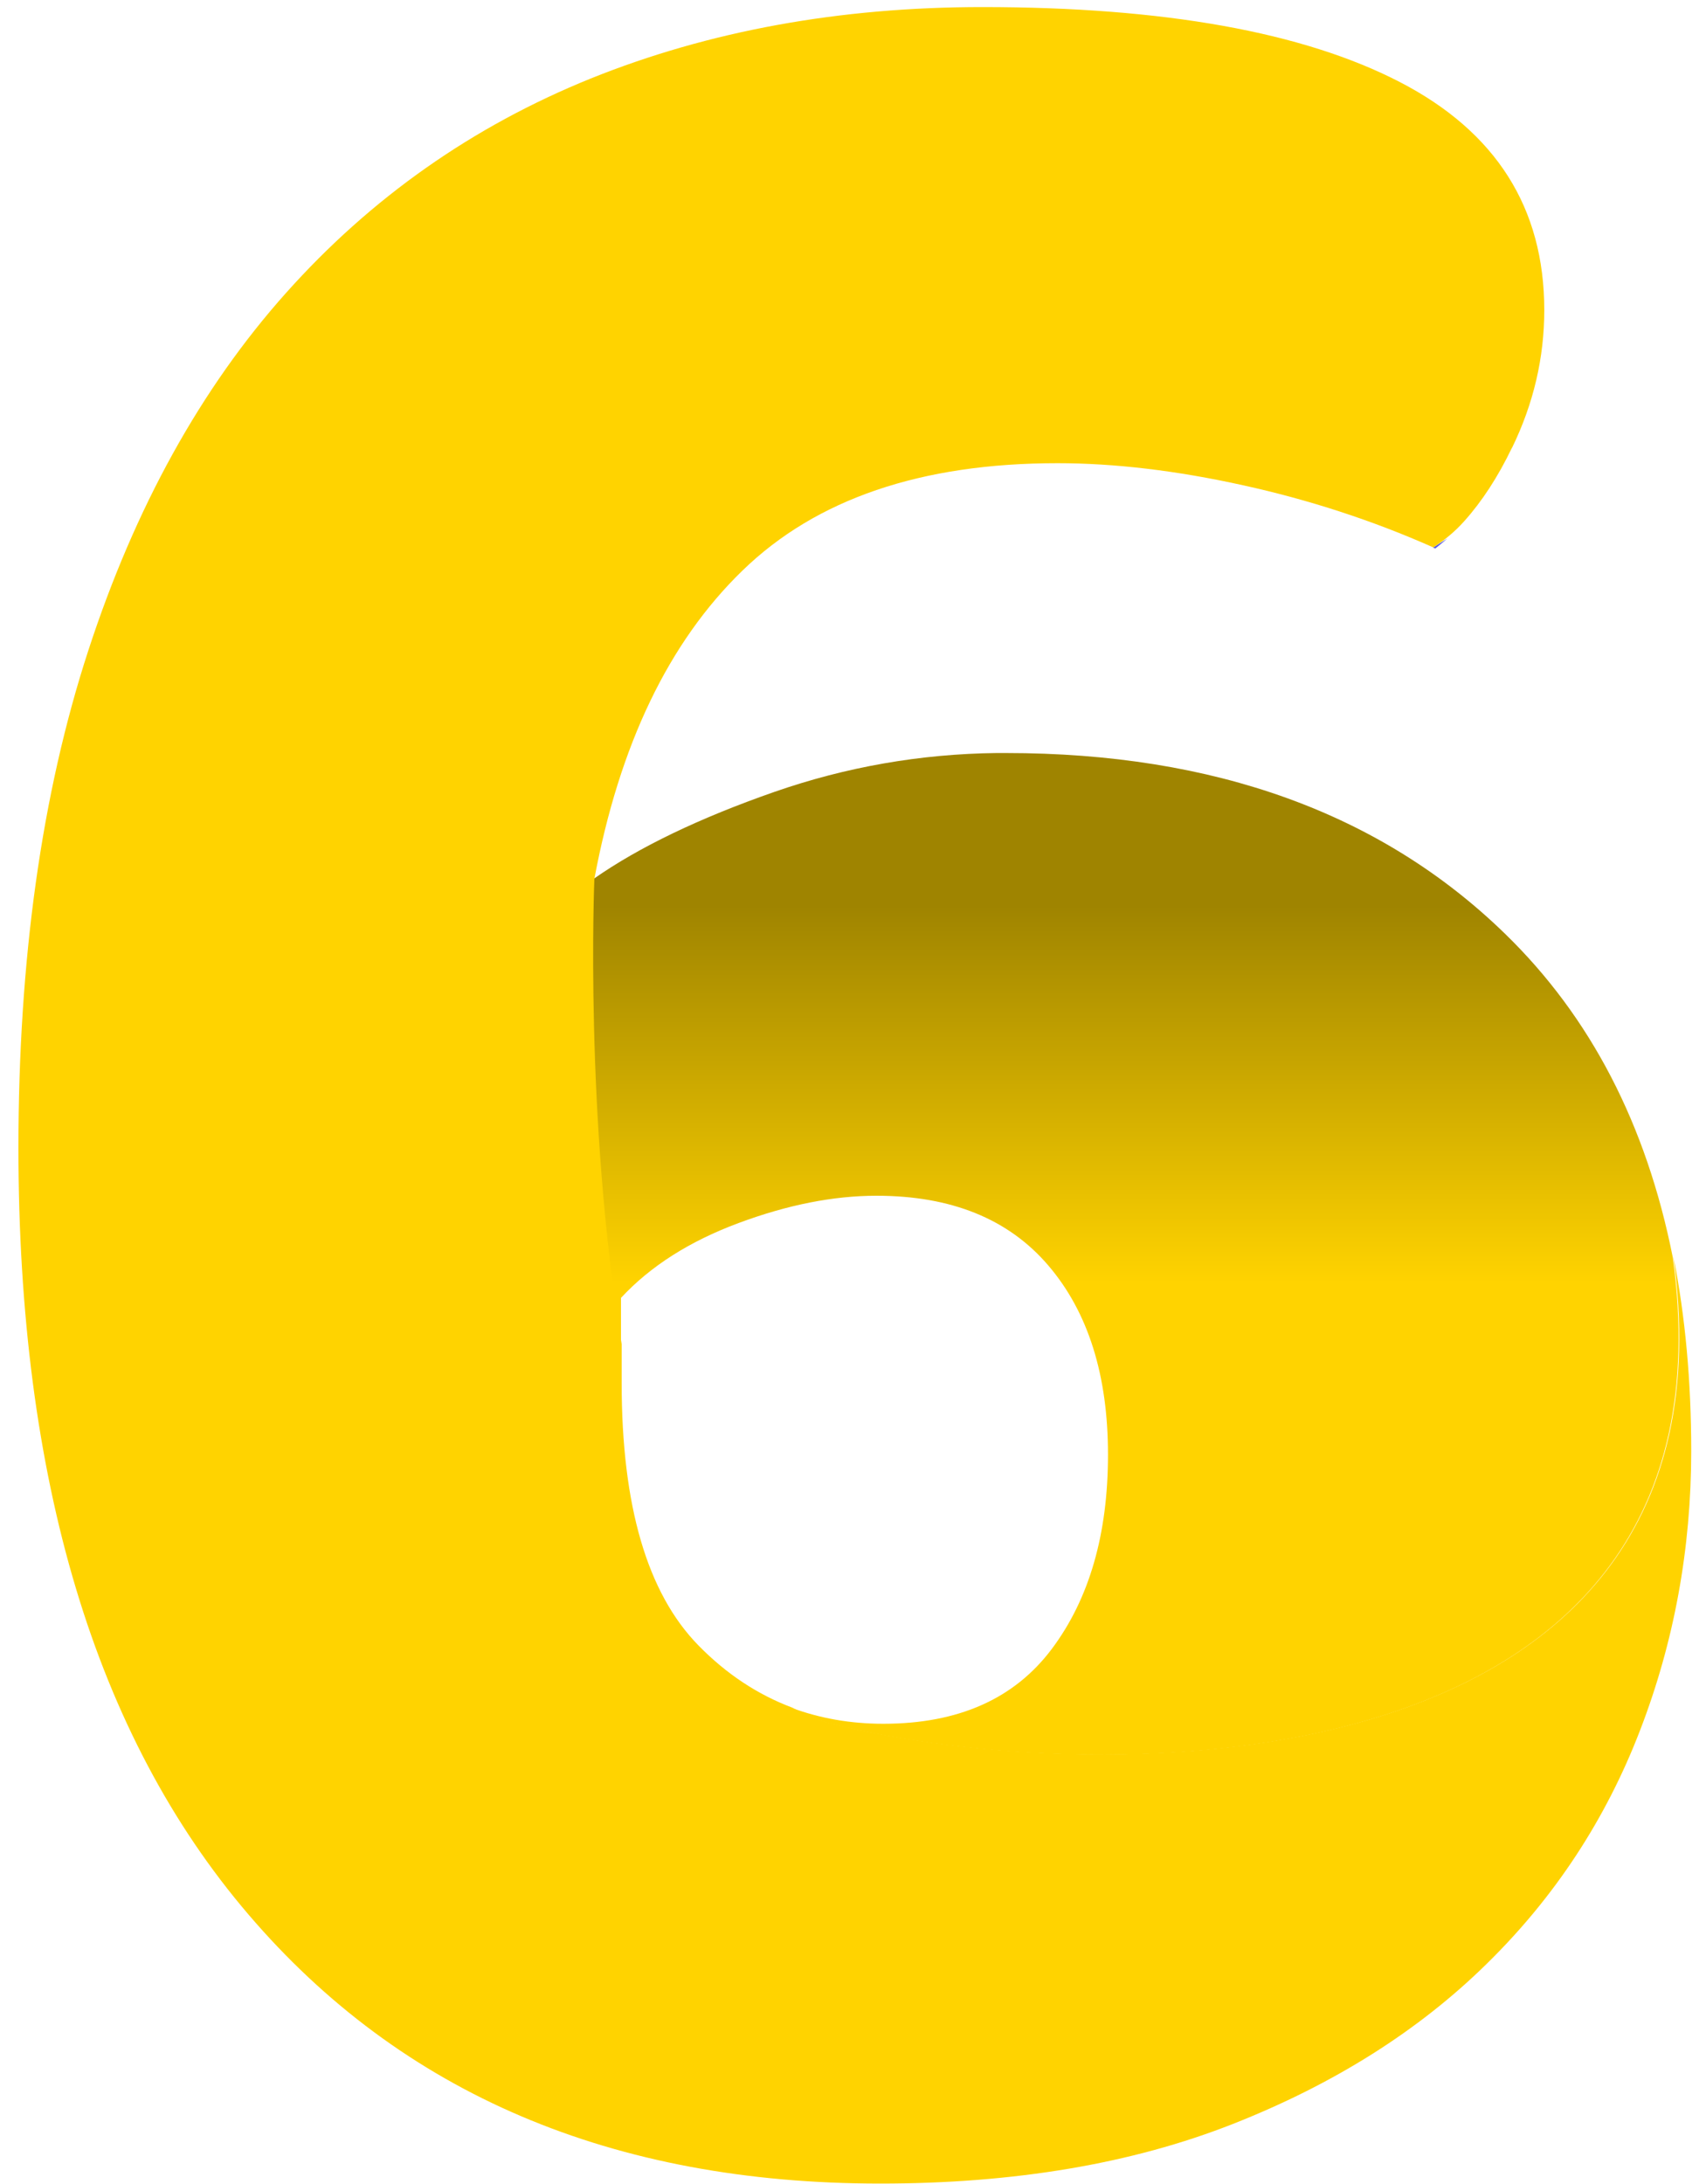
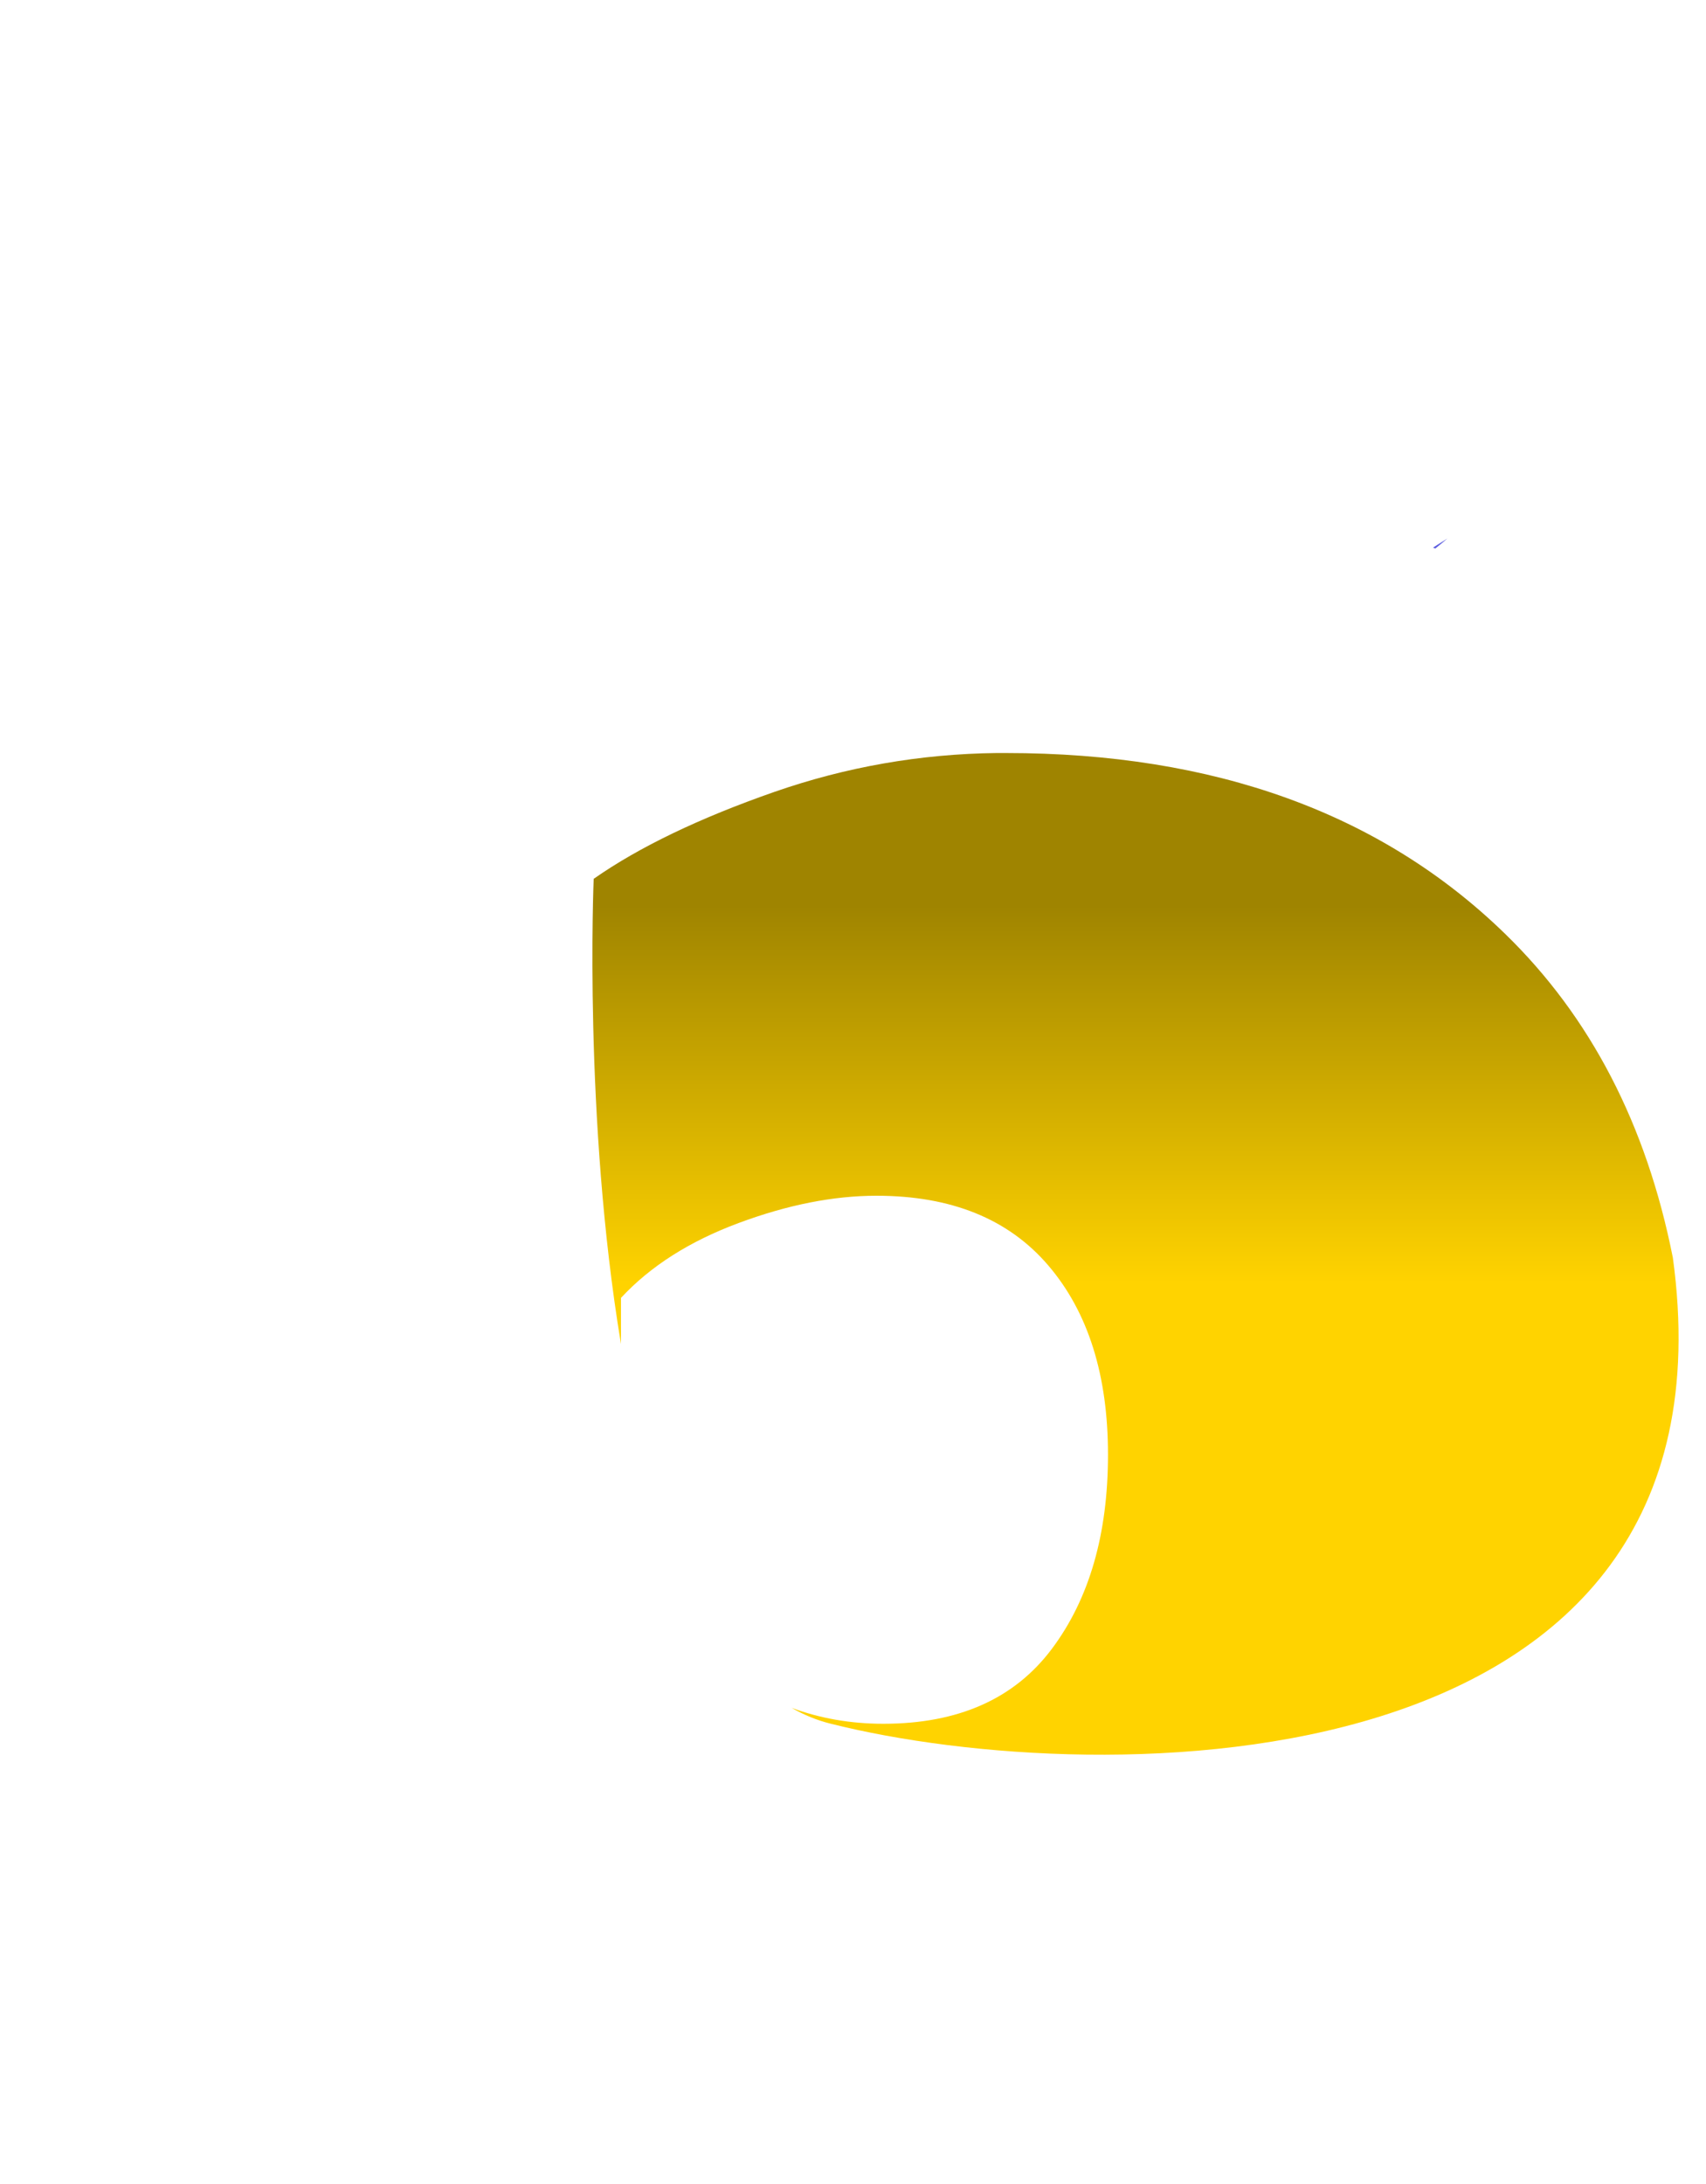
<svg xmlns="http://www.w3.org/2000/svg" width="75" height="96" viewBox="0 0 75 96" fill="none">
  <path d="M63.1 24.11C63.28 23.97 63.45 23.82 63.63 23.67C63.42 23.8 63.21 23.94 63 24.07C63.03 24.08 63.07 24.1 63.1 24.11Z" fill="#5B5CDF" />
  <path d="M73.54 55.27C72.38 49.43 69.92 44.69 66.16 41.04C60.72 35.75 53.4 33.1 44.22 33.1C44.08 33.1 43.95 33.1 43.81 33.1C40.46 33.14 37.2 33.71 34.04 34.81C30.75 35.96 28.1 37.23 26.1 38.63C26.1 38.63 25.65 49.19 27.3 59.08V57.05C28.6 55.65 30.32 54.56 32.47 53.76C34.62 52.96 36.64 52.56 38.53 52.56C41.82 52.56 44.34 53.58 46.09 55.63C47.84 57.68 48.71 60.45 48.71 63.94C48.71 67.43 47.89 70.28 46.24 72.48C44.59 74.68 42.12 75.77 38.83 75.77C37.39 75.77 36.04 75.53 34.8 75.07C35.34 75.38 35.92 75.62 36.53 75.77C48.4 78.75 76.77 78.75 73.54 55.26V55.27Z" fill="url(#paint0_linear_1416_18751)" />
-   <path d="M66.47 19.691C67.42 17.741 67.89 15.721 67.89 13.631C67.89 9.141 65.77 5.791 61.53 3.601C57.29 1.411 51.17 0.311 43.19 0.311C36.9 0.311 31.16 1.361 25.97 3.451C20.78 5.551 16.31 8.691 12.57 12.881C8.83 17.071 5.93 22.311 3.88 28.601C1.83 34.891 0.81 42.181 0.81 50.461C0.81 65.041 4.18 76.27 10.92 84.15C17.66 92.04 26.92 95.981 38.7 95.981C44.59 95.981 49.76 95.111 54.2 93.361C58.64 91.611 62.36 89.271 65.36 86.321C68.36 83.381 70.6 79.96 72.1 76.061C73.6 72.171 74.35 68.07 74.35 63.781C74.35 60.721 74.09 57.87 73.57 55.251C76.8 78.731 48.42 78.731 36.56 75.76C35.95 75.611 35.38 75.371 34.83 75.061C33.31 74.49 31.93 73.581 30.7 72.321C28.45 70.021 27.33 66.18 27.33 60.791V59.081C25.69 49.191 26.13 38.631 26.13 38.631C27.23 32.741 29.4 28.221 32.64 25.081C35.88 21.931 40.5 20.36 46.49 20.36C48.98 20.36 51.71 20.681 54.65 21.331C57.56 21.971 60.35 22.881 63.01 24.061C63.51 23.741 63.97 23.361 64.37 22.911C65.15 22.041 65.85 20.971 66.47 19.68V19.691Z" fill="#FFD300" />
  <defs>
    <linearGradient id="paint0_linear_1416_18751" x1="49.938" y1="56.394" x2="49.938" y2="39.801" gradientUnits="userSpaceOnUse">
      <stop stop-color="#FFD300" />
      <stop offset="1" stop-color="#9F8400" />
    </linearGradient>
  </defs>
</svg>